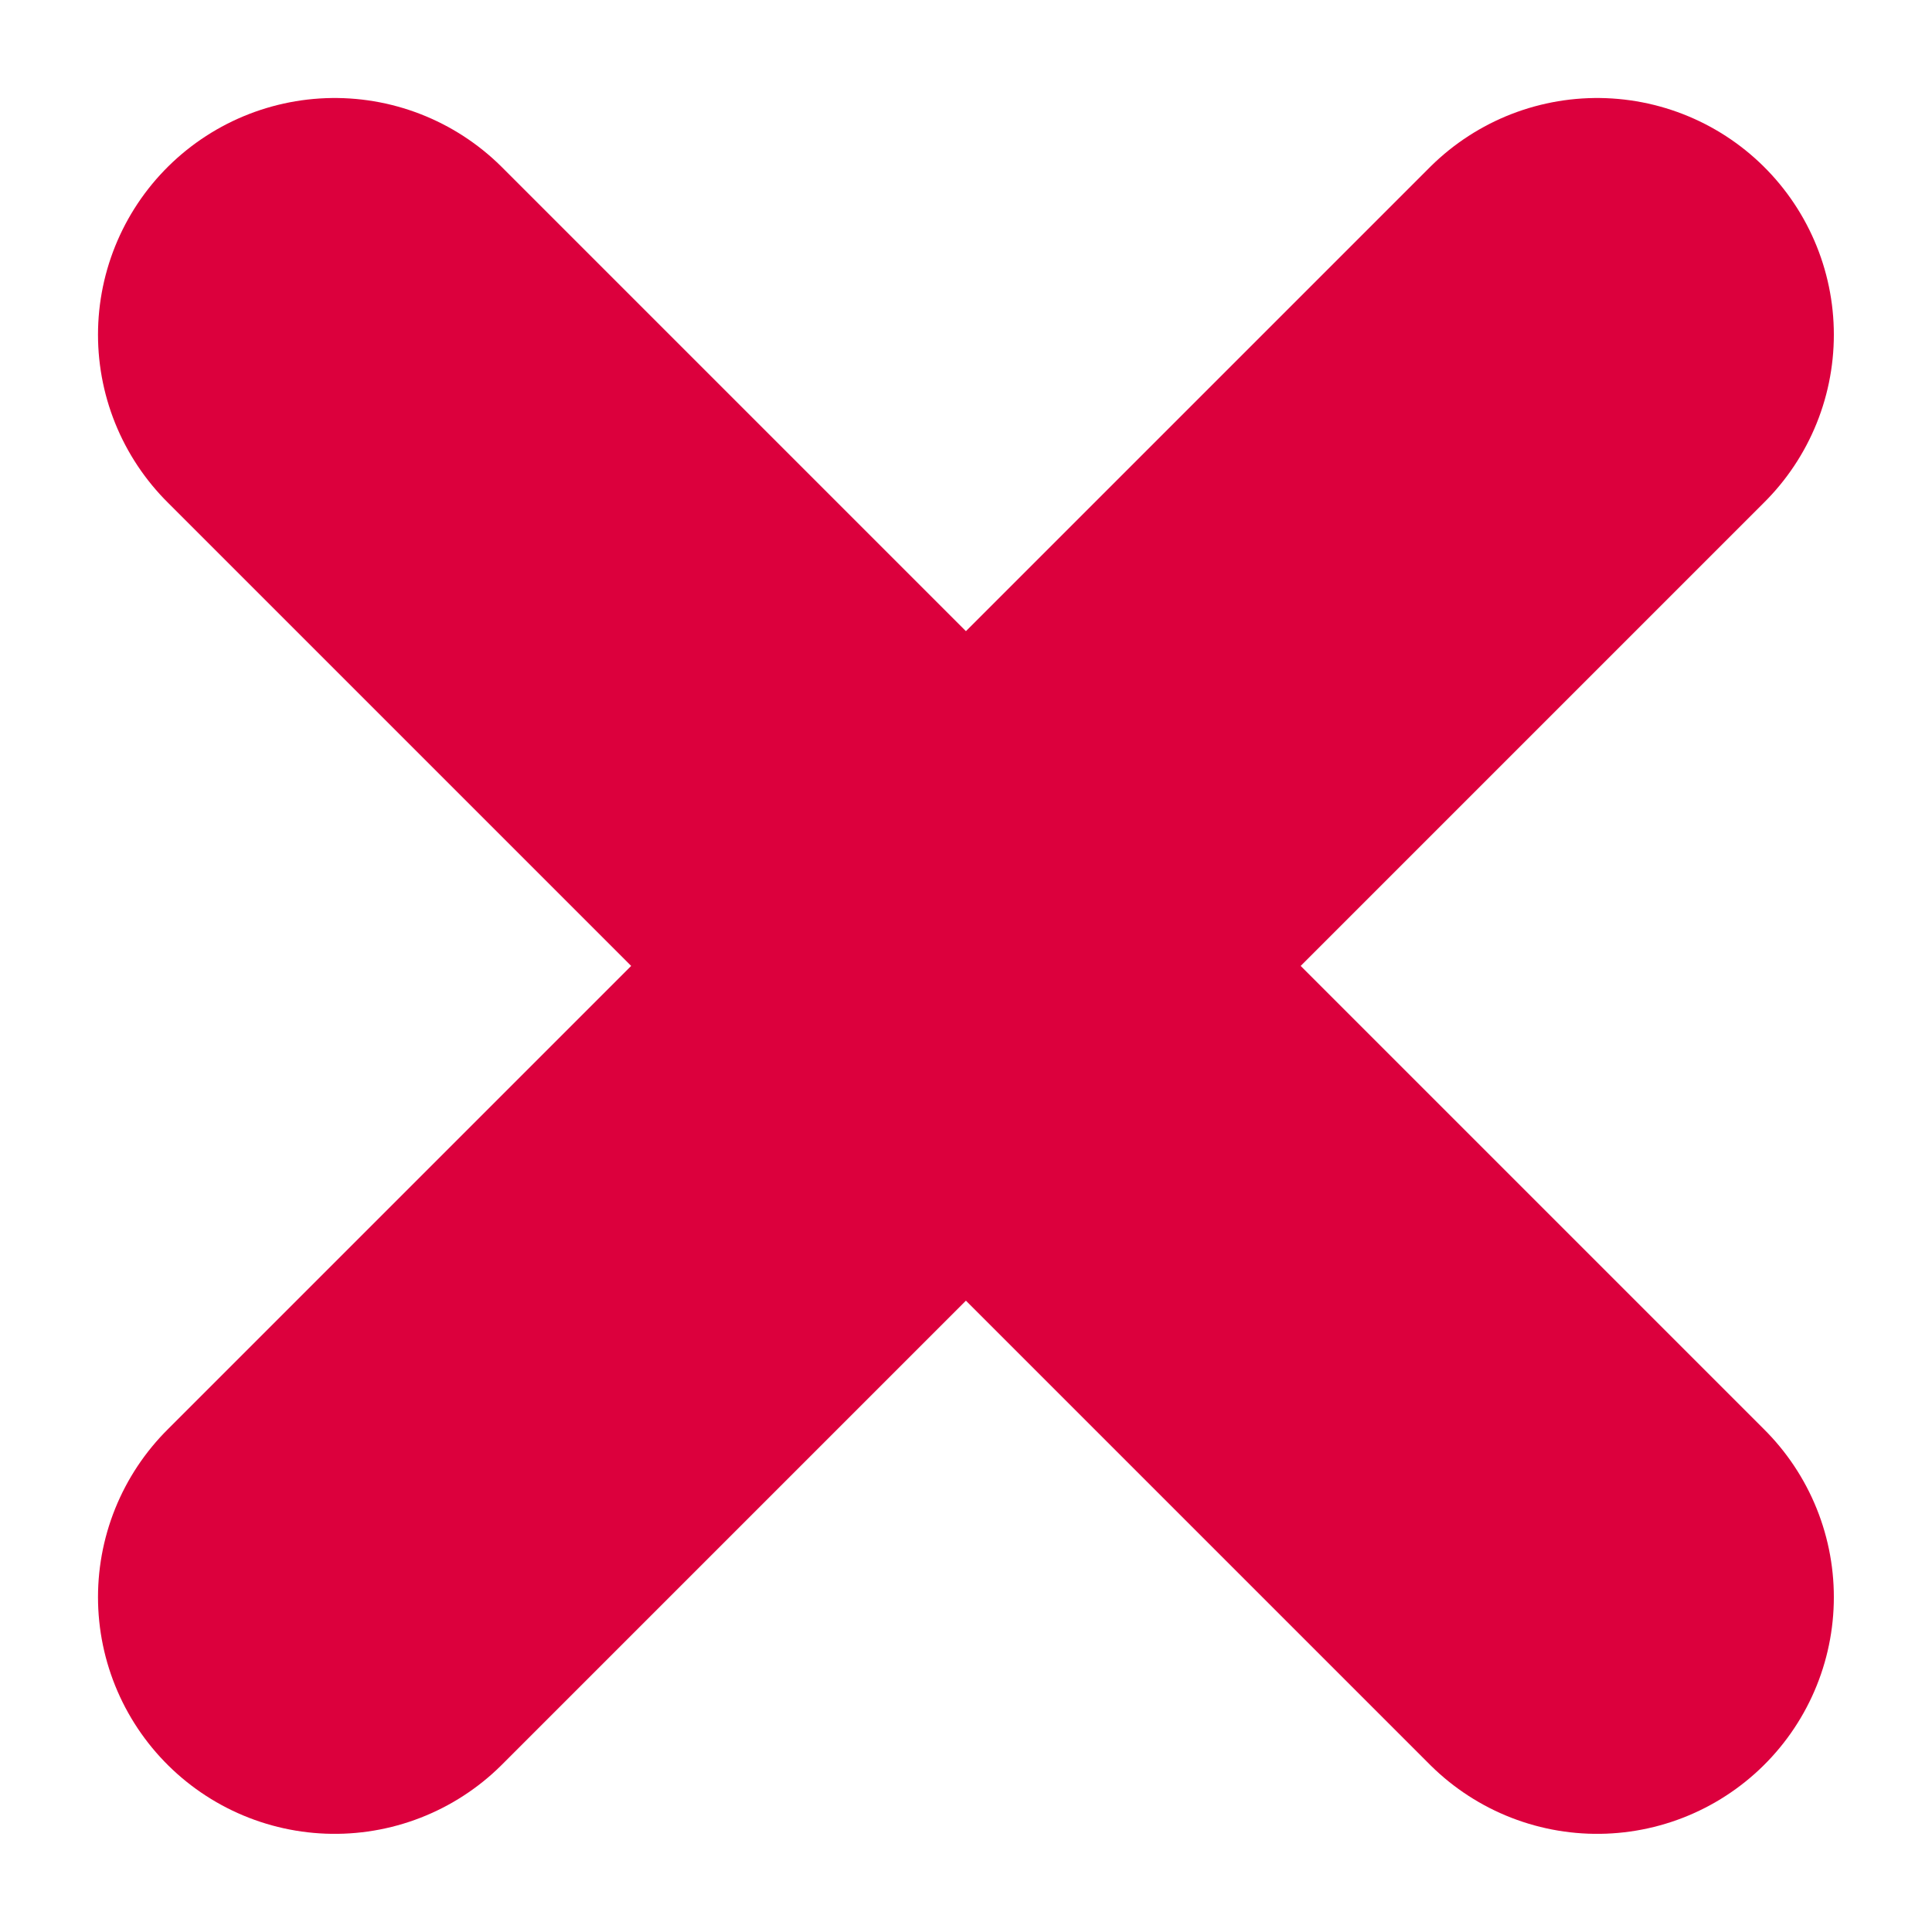
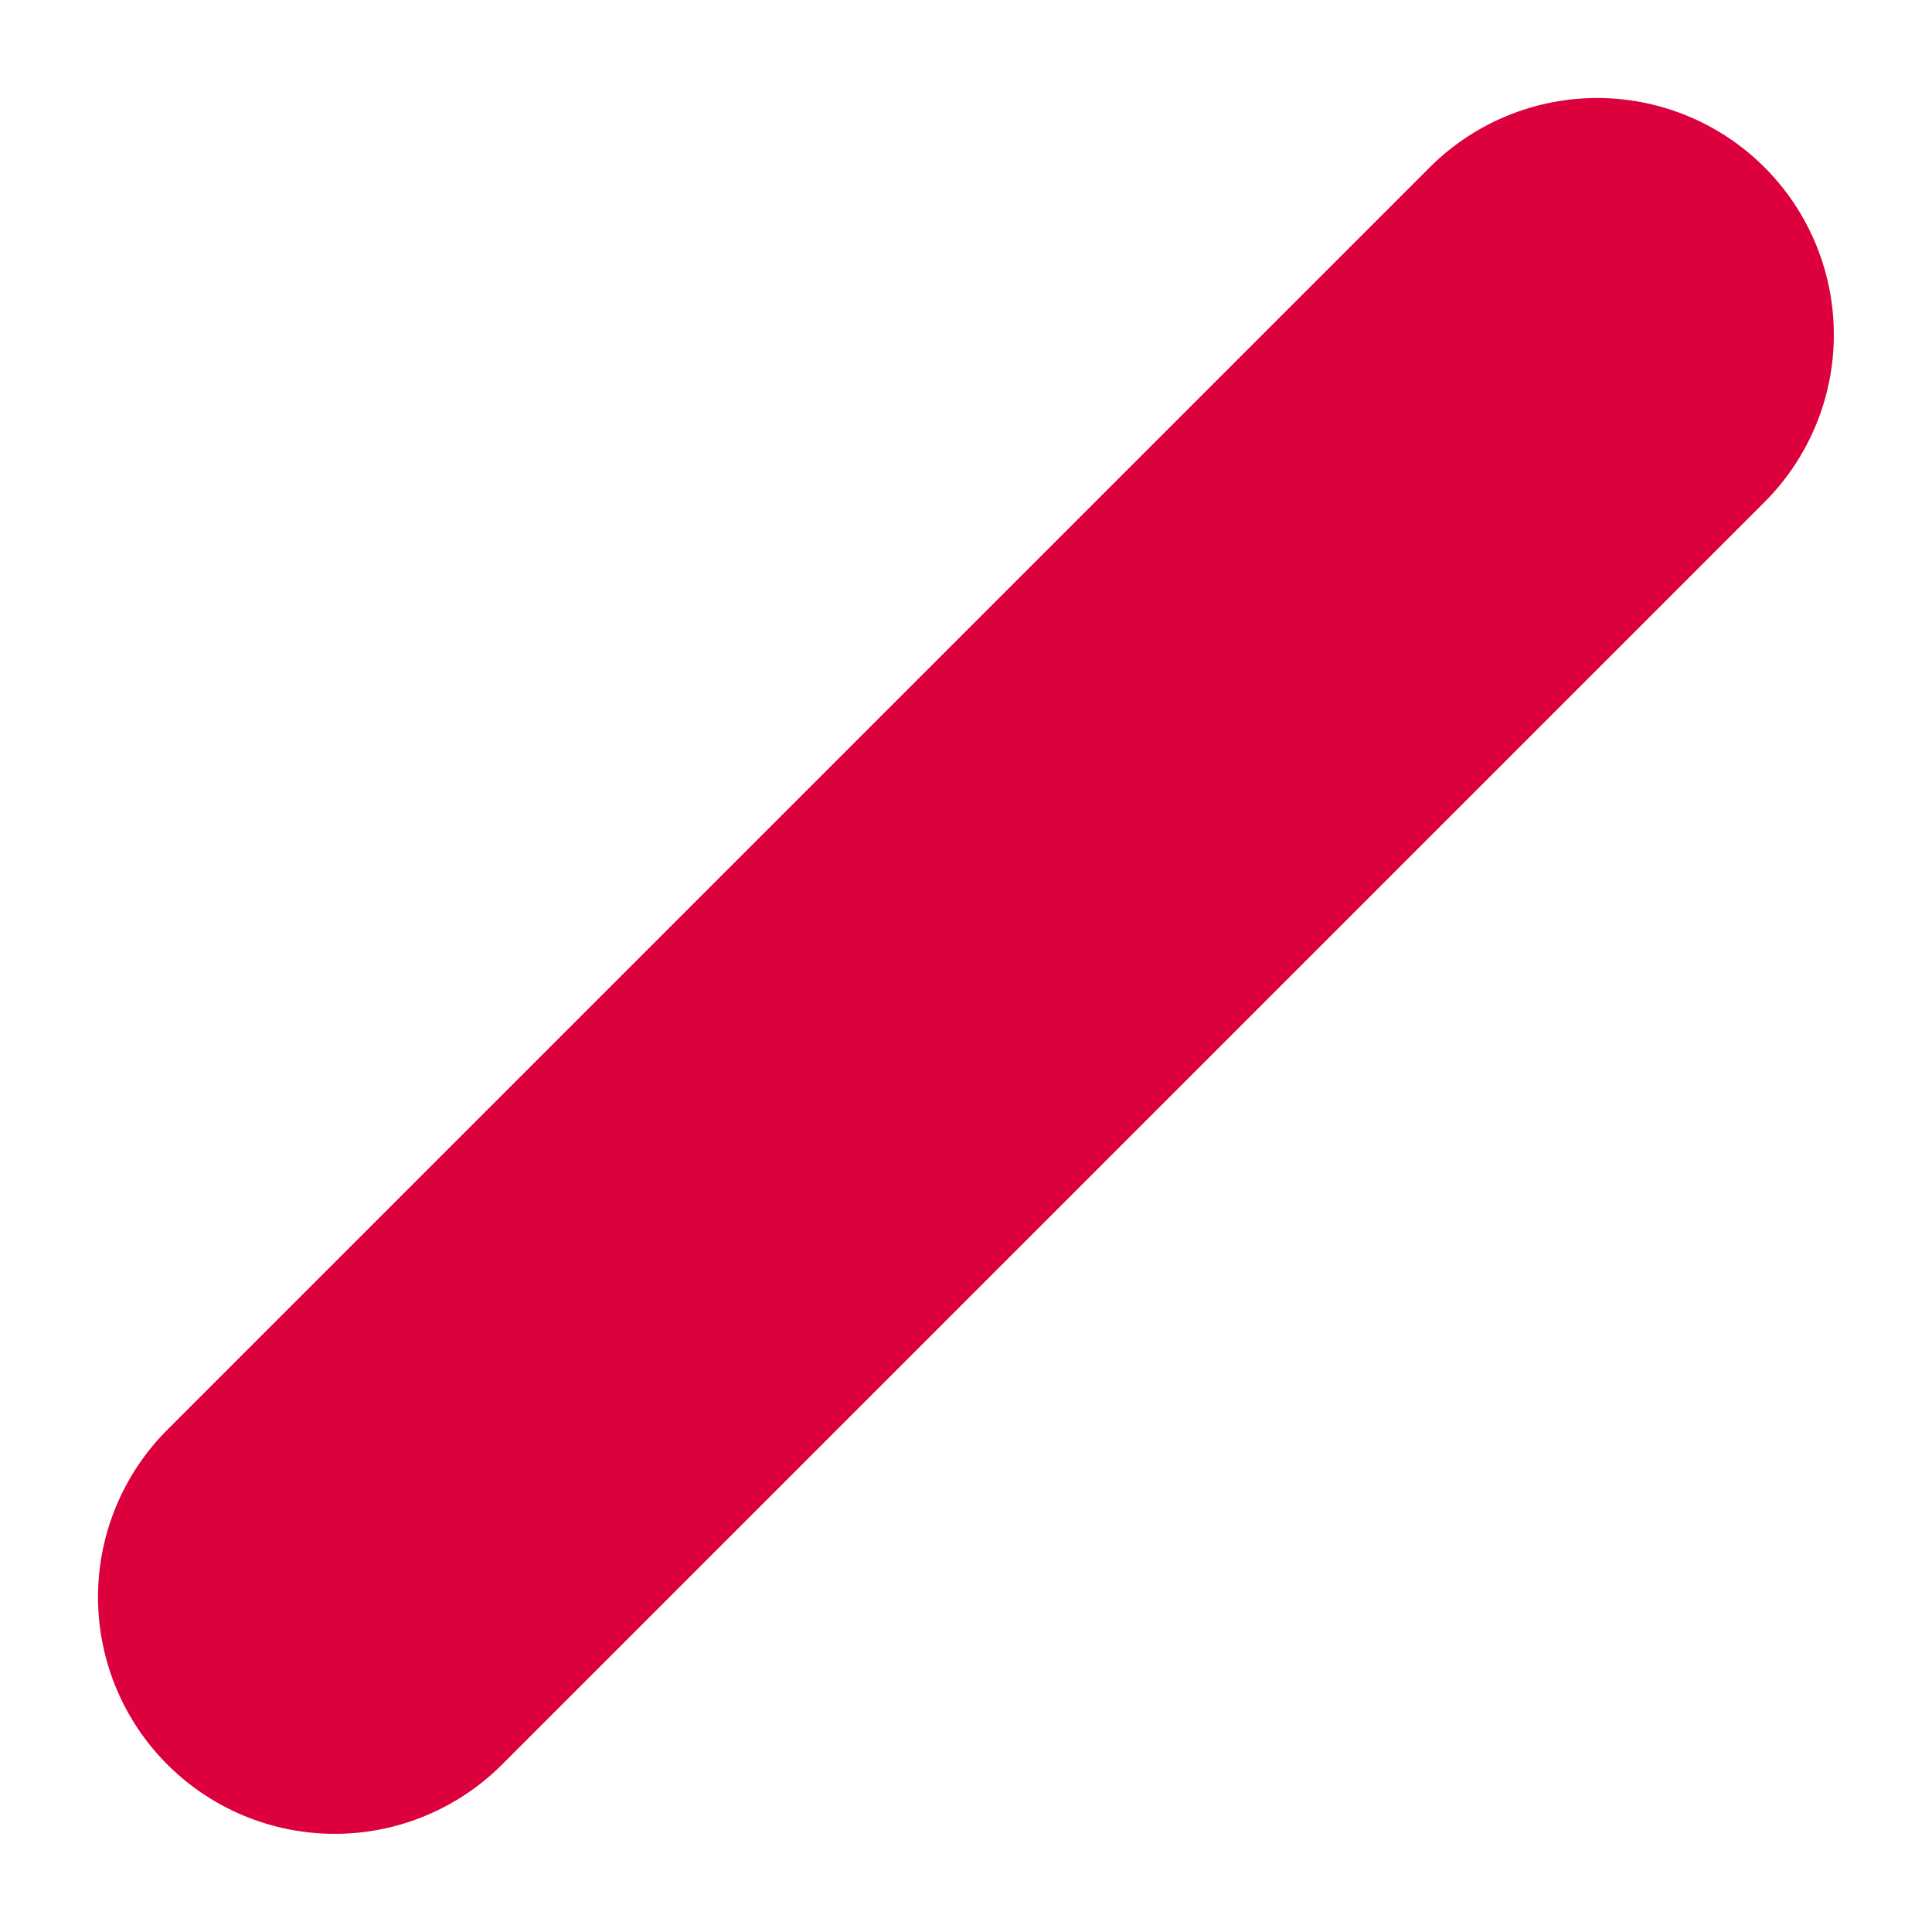
<svg xmlns="http://www.w3.org/2000/svg" width="12.243" height="12.242" viewBox="0 0 12.243 12.242">
  <g id="ICN_Unavailable_Pachete" transform="translate(2.121 2.121)">
-     <line id="Line_276" data-name="Line 276" x2="8" y2="8" fill="none" stroke="#dc003d" stroke-linecap="round" stroke-width="3" />
    <line id="Line_277" data-name="Line 277" y1="8" x2="8" fill="none" stroke="#dc003d" stroke-linecap="round" stroke-width="3" />
  </g>
</svg>